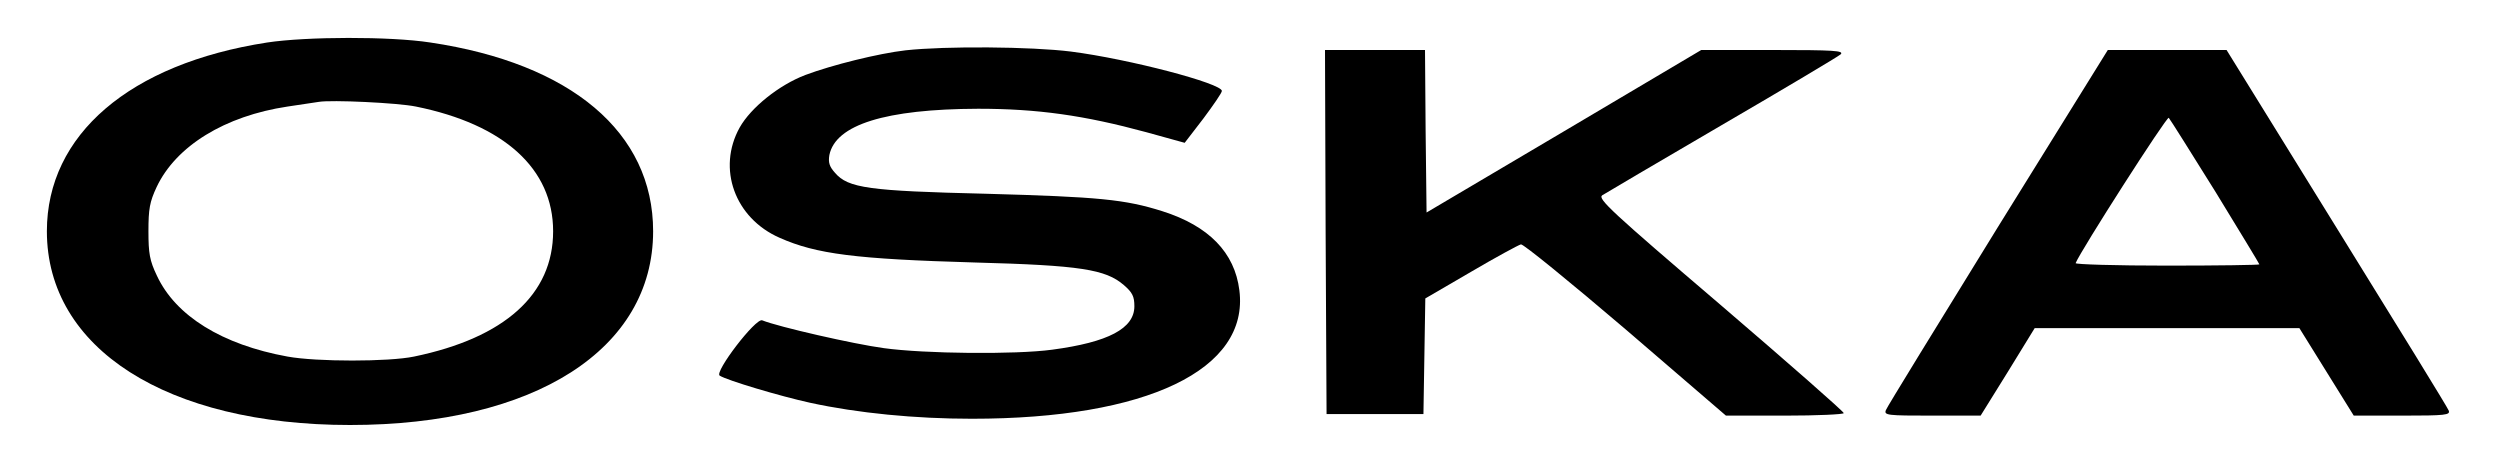
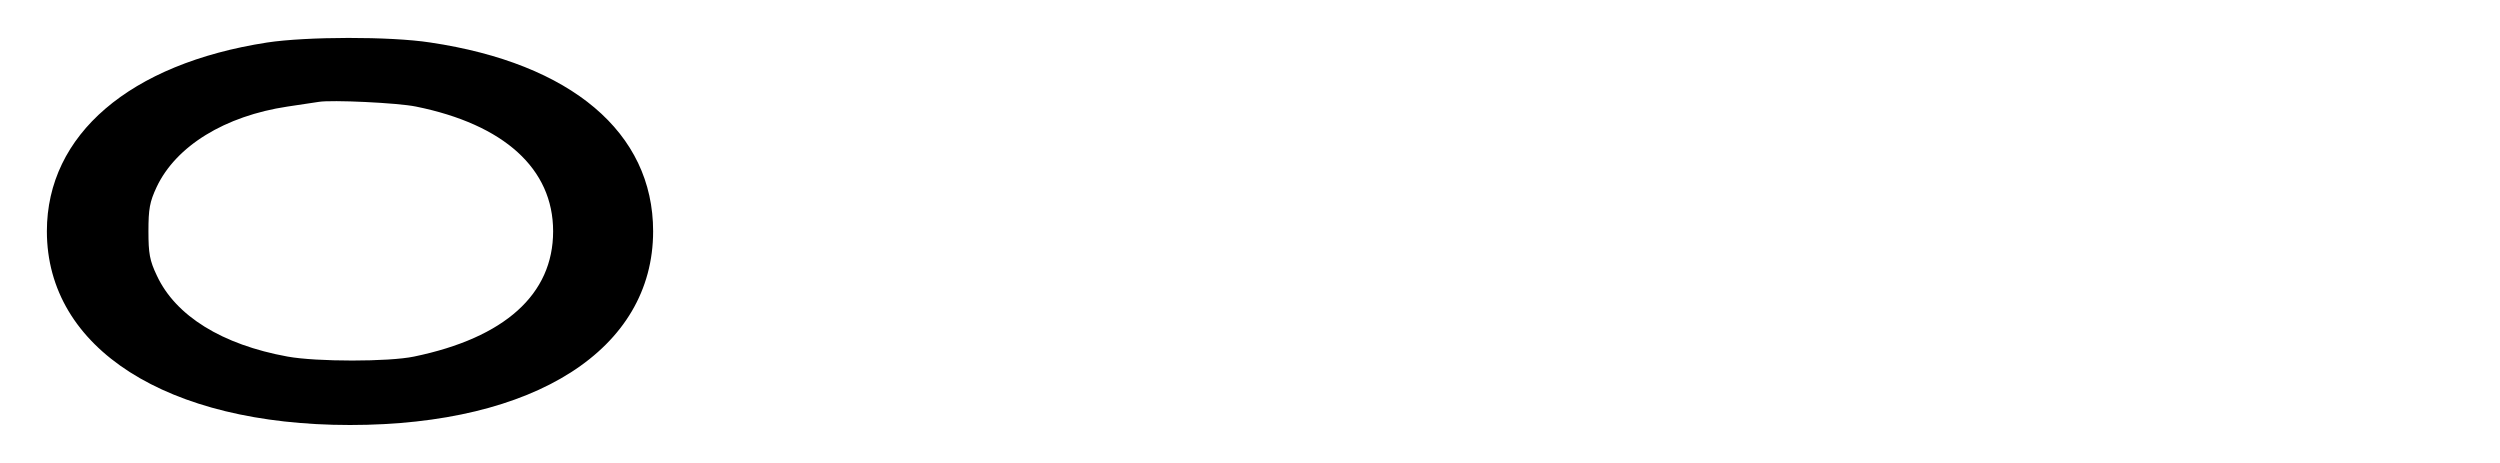
<svg xmlns="http://www.w3.org/2000/svg" version="1.0" width="800pt" height="148pt" viewBox="0 0 800 148" preserveAspectRatio="xMidYMid meet">
  <g transform="translate(0,148) scale(0.1,-0.1)" fill="#000000" stroke="none">
    <path d="M855 1344 c-440 -68 -705 -295 -705 -604 0 -375 384 -620 970 -620 591 0 970 242 970 620 0 316 -262 537 -713 604 -129 20 -397 19 -522 0z m476 -205 c282 -57 439 -199 439 -399 0 -202 -155 -341 -445 -401 -81 -17 -312 -17 -405 0 -209 38 -358 130 -418 259 -23 48 -27 71 -27 142 0 71 4 94 26 141 62 132 219 228 419 258 41 6 86 13 100 15 40 7 253 -3 311 -15z" />
-     <path d="M2898 1319 c-87 -10 -236 -47 -321 -79 -84 -32 -174 -104 -210 -168 -73 -131 -16 -290 128 -353 117 -52 243 -68 625 -79 337 -9 418 -22 476 -72 28 -24 34 -37 34 -68 0 -71 -83 -115 -263 -139 -118 -16 -409 -13 -539 5 -96 13 -337 68 -389 89 -21 8 -154 -166 -136 -177 23 -15 194 -66 290 -87 152 -33 336 -51 517 -51 560 0 888 157 856 411 -15 121 -98 206 -246 253 -120 38 -203 46 -565 56 -375 9 -441 18 -483 67 -18 20 -22 33 -18 57 20 97 179 147 476 148 190 0 339 -21 538 -75 l123 -34 60 78 c32 43 59 82 59 88 0 24 -296 102 -483 126 -128 16 -401 18 -529 4z" />
-     <path d="M4242 738 l3 -583 155 0 155 0 3 185 3 185 146 85 c80 47 152 86 160 88 7 2 158 -121 335 -272 l321 -276 189 0 c103 0 188 4 188 8 0 5 -178 161 -395 347 -349 298 -393 339 -378 350 10 6 182 108 383 225 201 117 372 219 380 226 12 12 -21 14 -216 14 l-230 0 -439 -260 -440 -260 -3 260 -2 260 -160 0 -160 0 2 -582z" />
-     <path d="M6393 753 c-193 -313 -355 -576 -358 -585 -7 -17 4 -18 148 -18 l155 0 87 140 86 140 424 0 423 0 87 -140 87 -140 155 0 c139 0 154 2 149 16 -3 9 -165 272 -359 585 l-352 569 -190 0 -190 0 -352 -567z m696 114 c77 -126 141 -231 141 -233 0 -2 -133 -4 -296 -4 -163 0 -294 4 -292 8 16 40 292 471 298 465 4 -4 71 -111 149 -236z" />
  </g>
</svg>